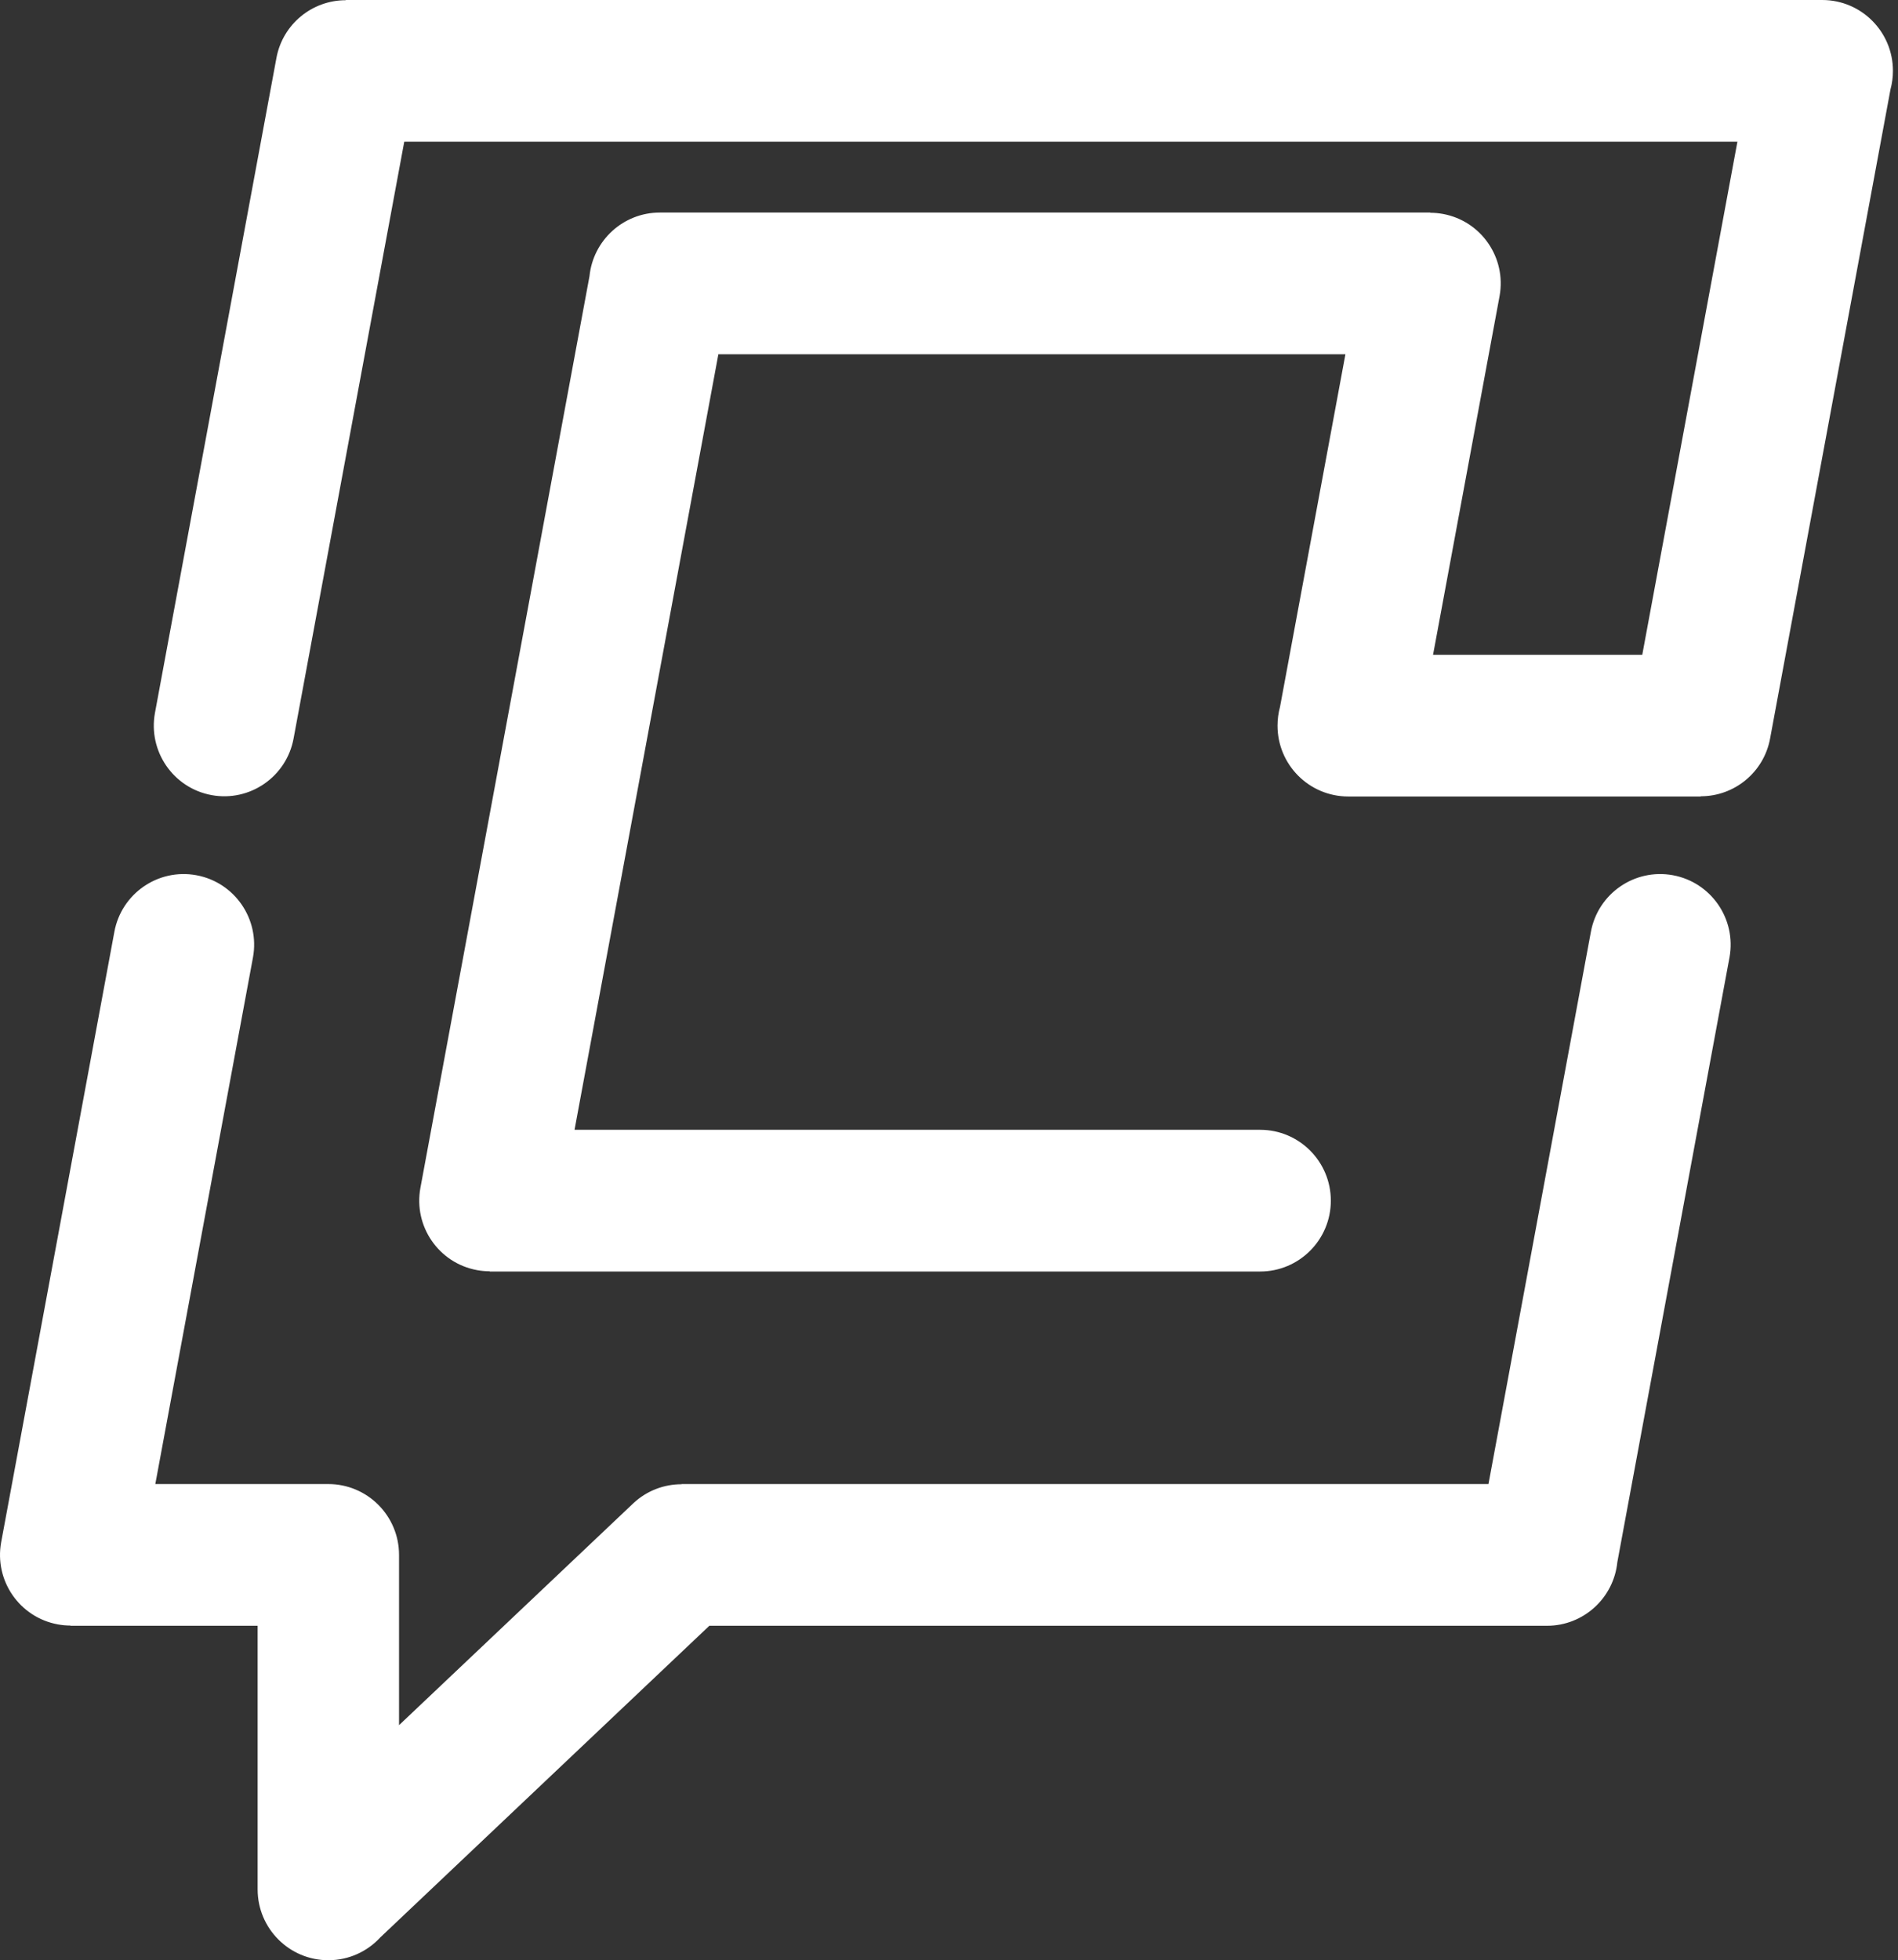
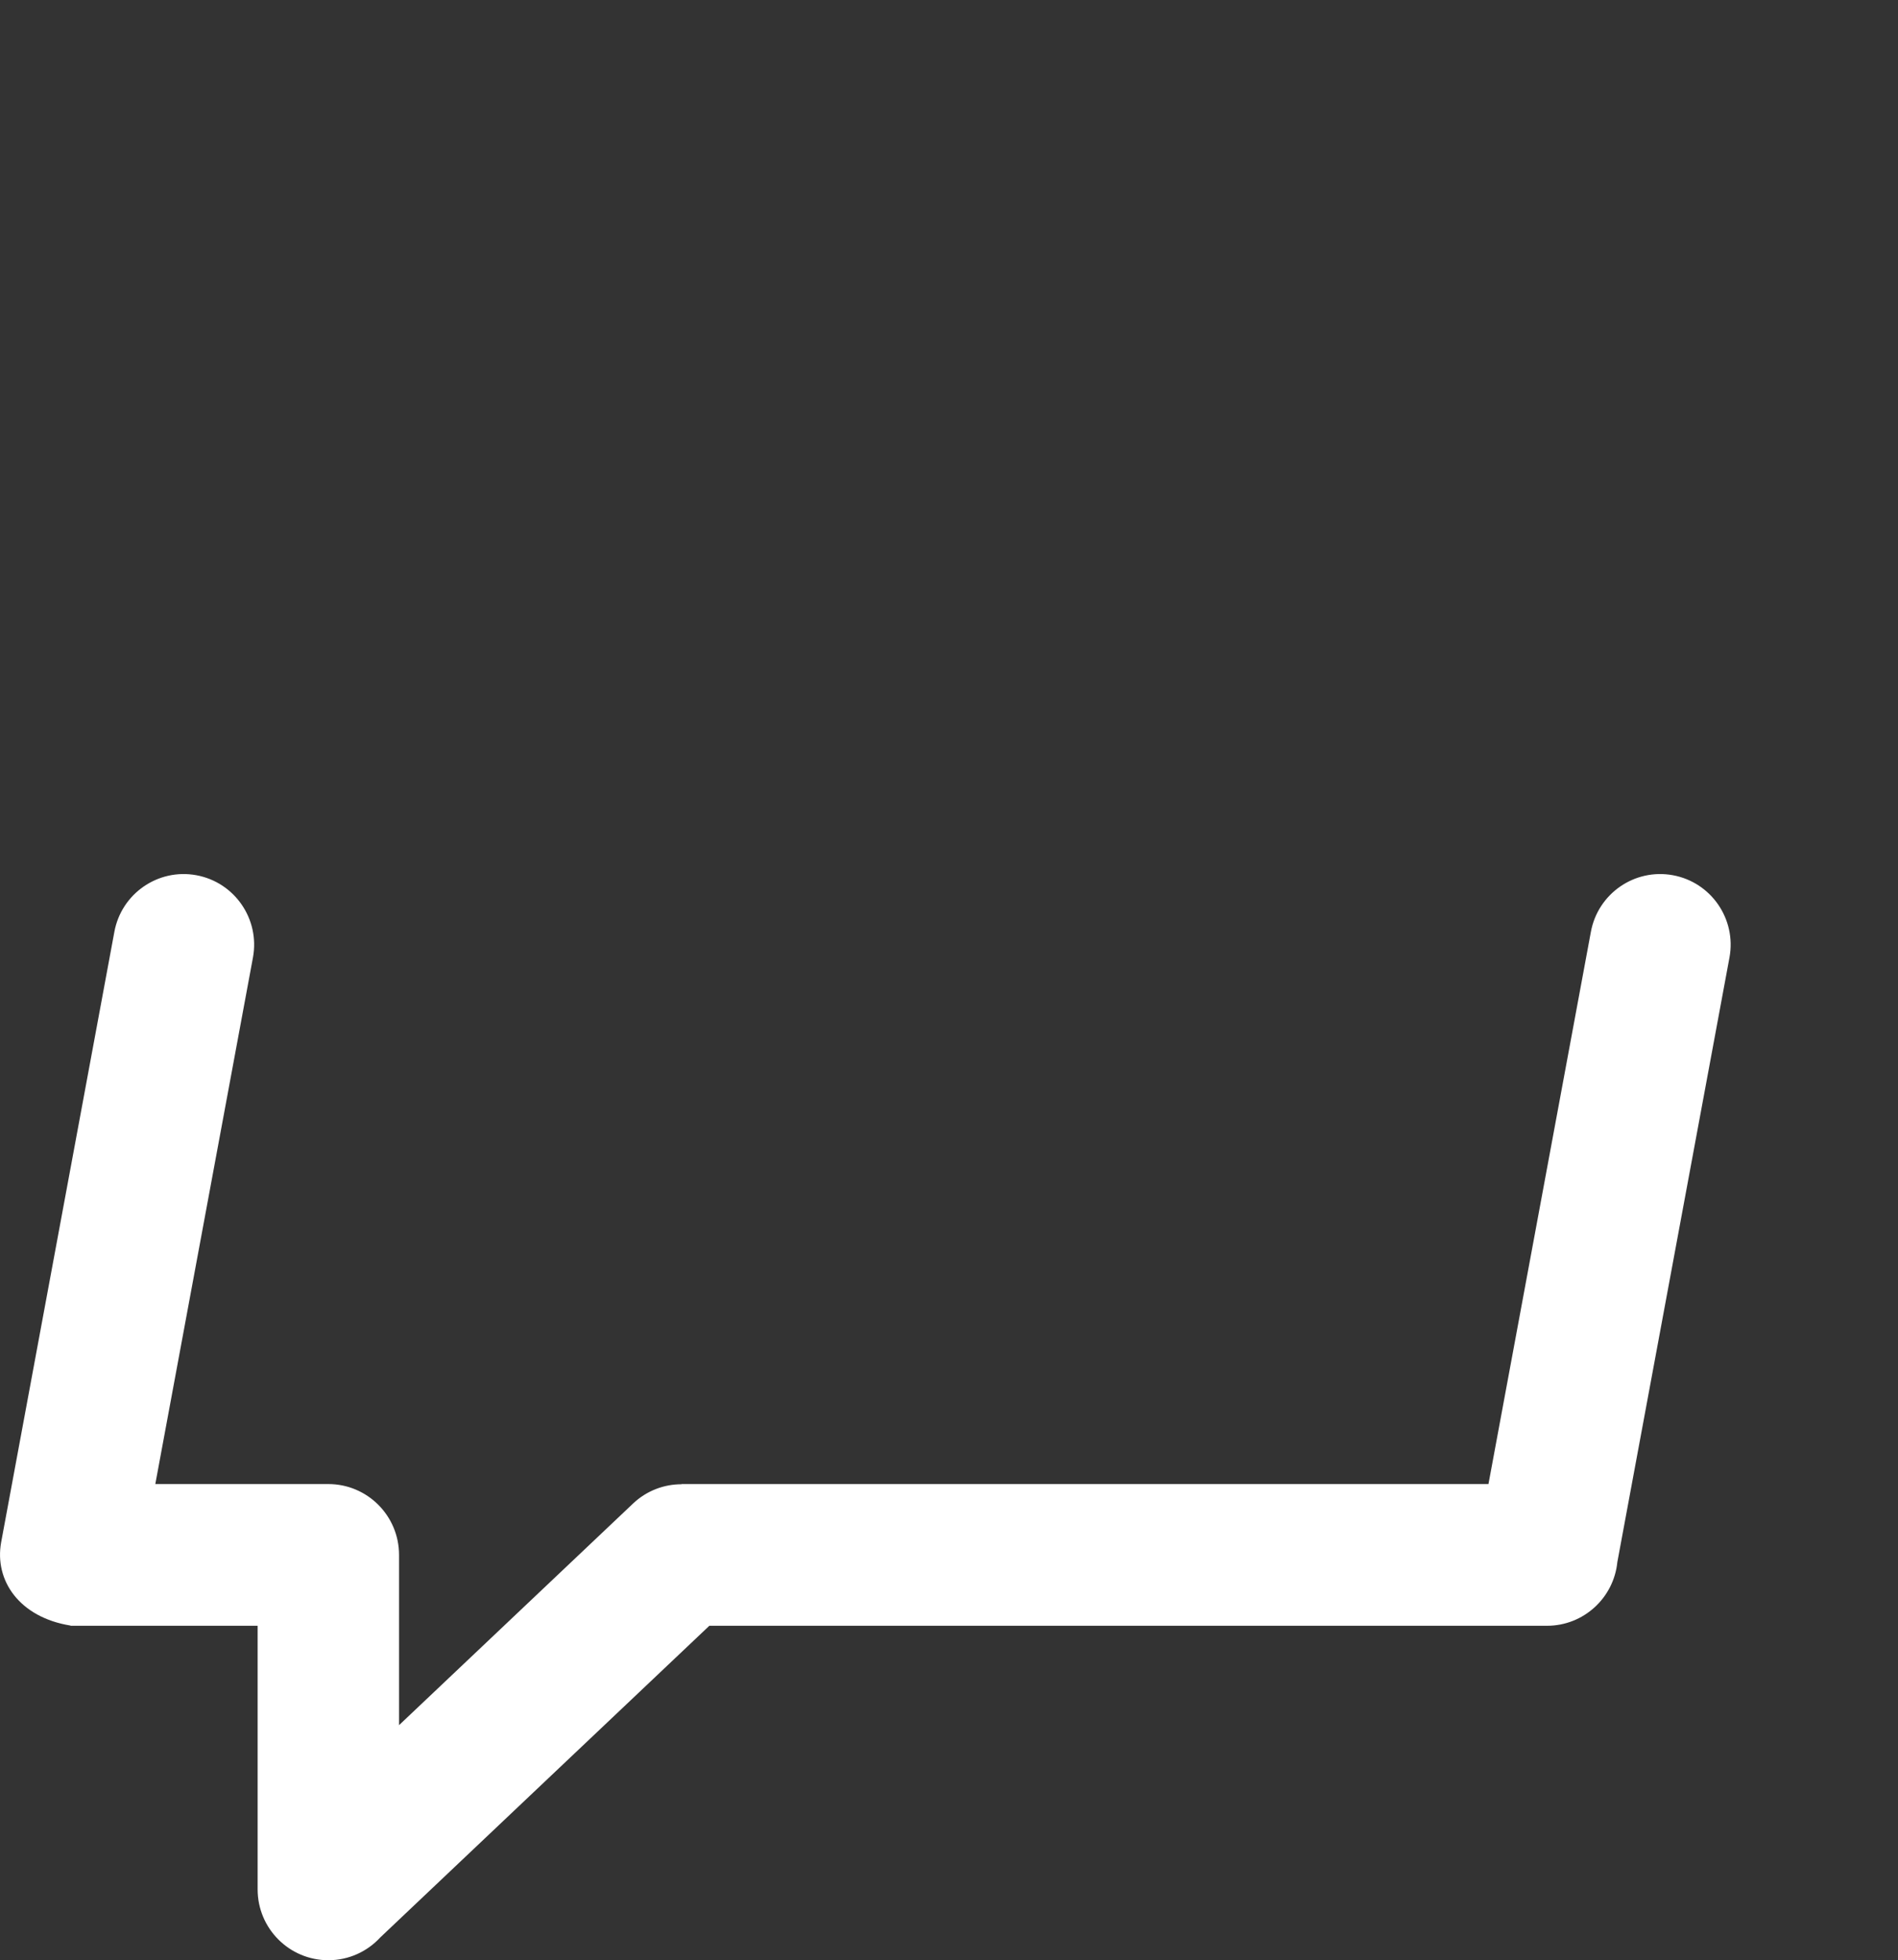
<svg xmlns="http://www.w3.org/2000/svg" width="123" height="127" viewBox="0 0 123 127" fill="none">
  <rect x="0" y="0" width="123" height="127" fill="#333333" stroke="none" />
  <g id="c">
    <g id="Vector">
-       <path d="M7.41 60.38C7.864 57.895 10.244 56.249 12.725 56.704C15.206 57.16 16.849 59.544 16.394 62.029L10.065 96.15H21.278C23.808 96.15 25.86 98.206 25.86 100.74V111.771L41.031 97.406C41.914 96.574 43.04 96.162 44.163 96.162V96.15H96.46L103.096 60.38C103.55 57.895 105.93 56.249 108.411 56.704C110.892 57.16 112.535 59.544 112.08 62.029L104.812 101.208C104.578 103.523 102.627 105.331 100.254 105.331H45.969L24.648 125.519C23.811 126.429 22.611 127 21.278 127C18.748 127 16.696 124.944 16.696 122.41V105.331H4.568V105.317C4.296 105.316 4.021 105.292 3.745 105.241C1.264 104.786 -0.379 102.401 0.076 99.916L7.41 60.38Z" fill="white" />
-       <path d="M19.027 47.838C18.572 50.324 16.192 51.969 13.711 51.514C11.23 51.058 9.588 48.673 10.042 46.188L17.912 3.765C18.316 1.557 20.24 0.012 22.404 0.014V0H118.09C120.621 0 122.672 2.056 122.672 4.59C122.672 5.009 122.616 5.414 122.512 5.799L114.713 47.838C114.309 50.047 112.385 51.591 110.221 51.589V51.603H87.372C84.842 51.603 82.79 49.548 82.79 47.013C82.79 46.595 82.846 46.19 82.95 45.805L87.19 22.952H46.554L37.233 73.198H81.663C84.193 73.198 86.245 75.254 86.245 77.789C86.245 80.323 84.193 82.379 81.663 82.379H31.736V82.365C31.465 82.364 31.189 82.34 30.913 82.289C28.432 81.834 26.79 79.449 27.244 76.964L38.202 17.893C38.436 15.579 40.388 13.771 42.76 13.771H92.687V13.785C92.959 13.786 93.234 13.81 93.511 13.861C95.992 14.316 97.634 16.701 97.179 19.186L92.869 42.423H106.427L112.593 9.181H26.198L19.027 47.838Z" fill="white" />
+       <path d="M7.41 60.38C7.864 57.895 10.244 56.249 12.725 56.704C15.206 57.16 16.849 59.544 16.394 62.029L10.065 96.15H21.278C23.808 96.15 25.86 98.206 25.86 100.74V111.771L41.031 97.406C41.914 96.574 43.04 96.162 44.163 96.162V96.15H96.46L103.096 60.38C103.55 57.895 105.93 56.249 108.411 56.704C110.892 57.16 112.535 59.544 112.08 62.029L104.812 101.208C104.578 103.523 102.627 105.331 100.254 105.331H45.969L24.648 125.519C23.811 126.429 22.611 127 21.278 127C18.748 127 16.696 124.944 16.696 122.41V105.331H4.568V105.317C1.264 104.786 -0.379 102.401 0.076 99.916L7.41 60.38Z" fill="white" />
    </g>
  </g>
</svg>